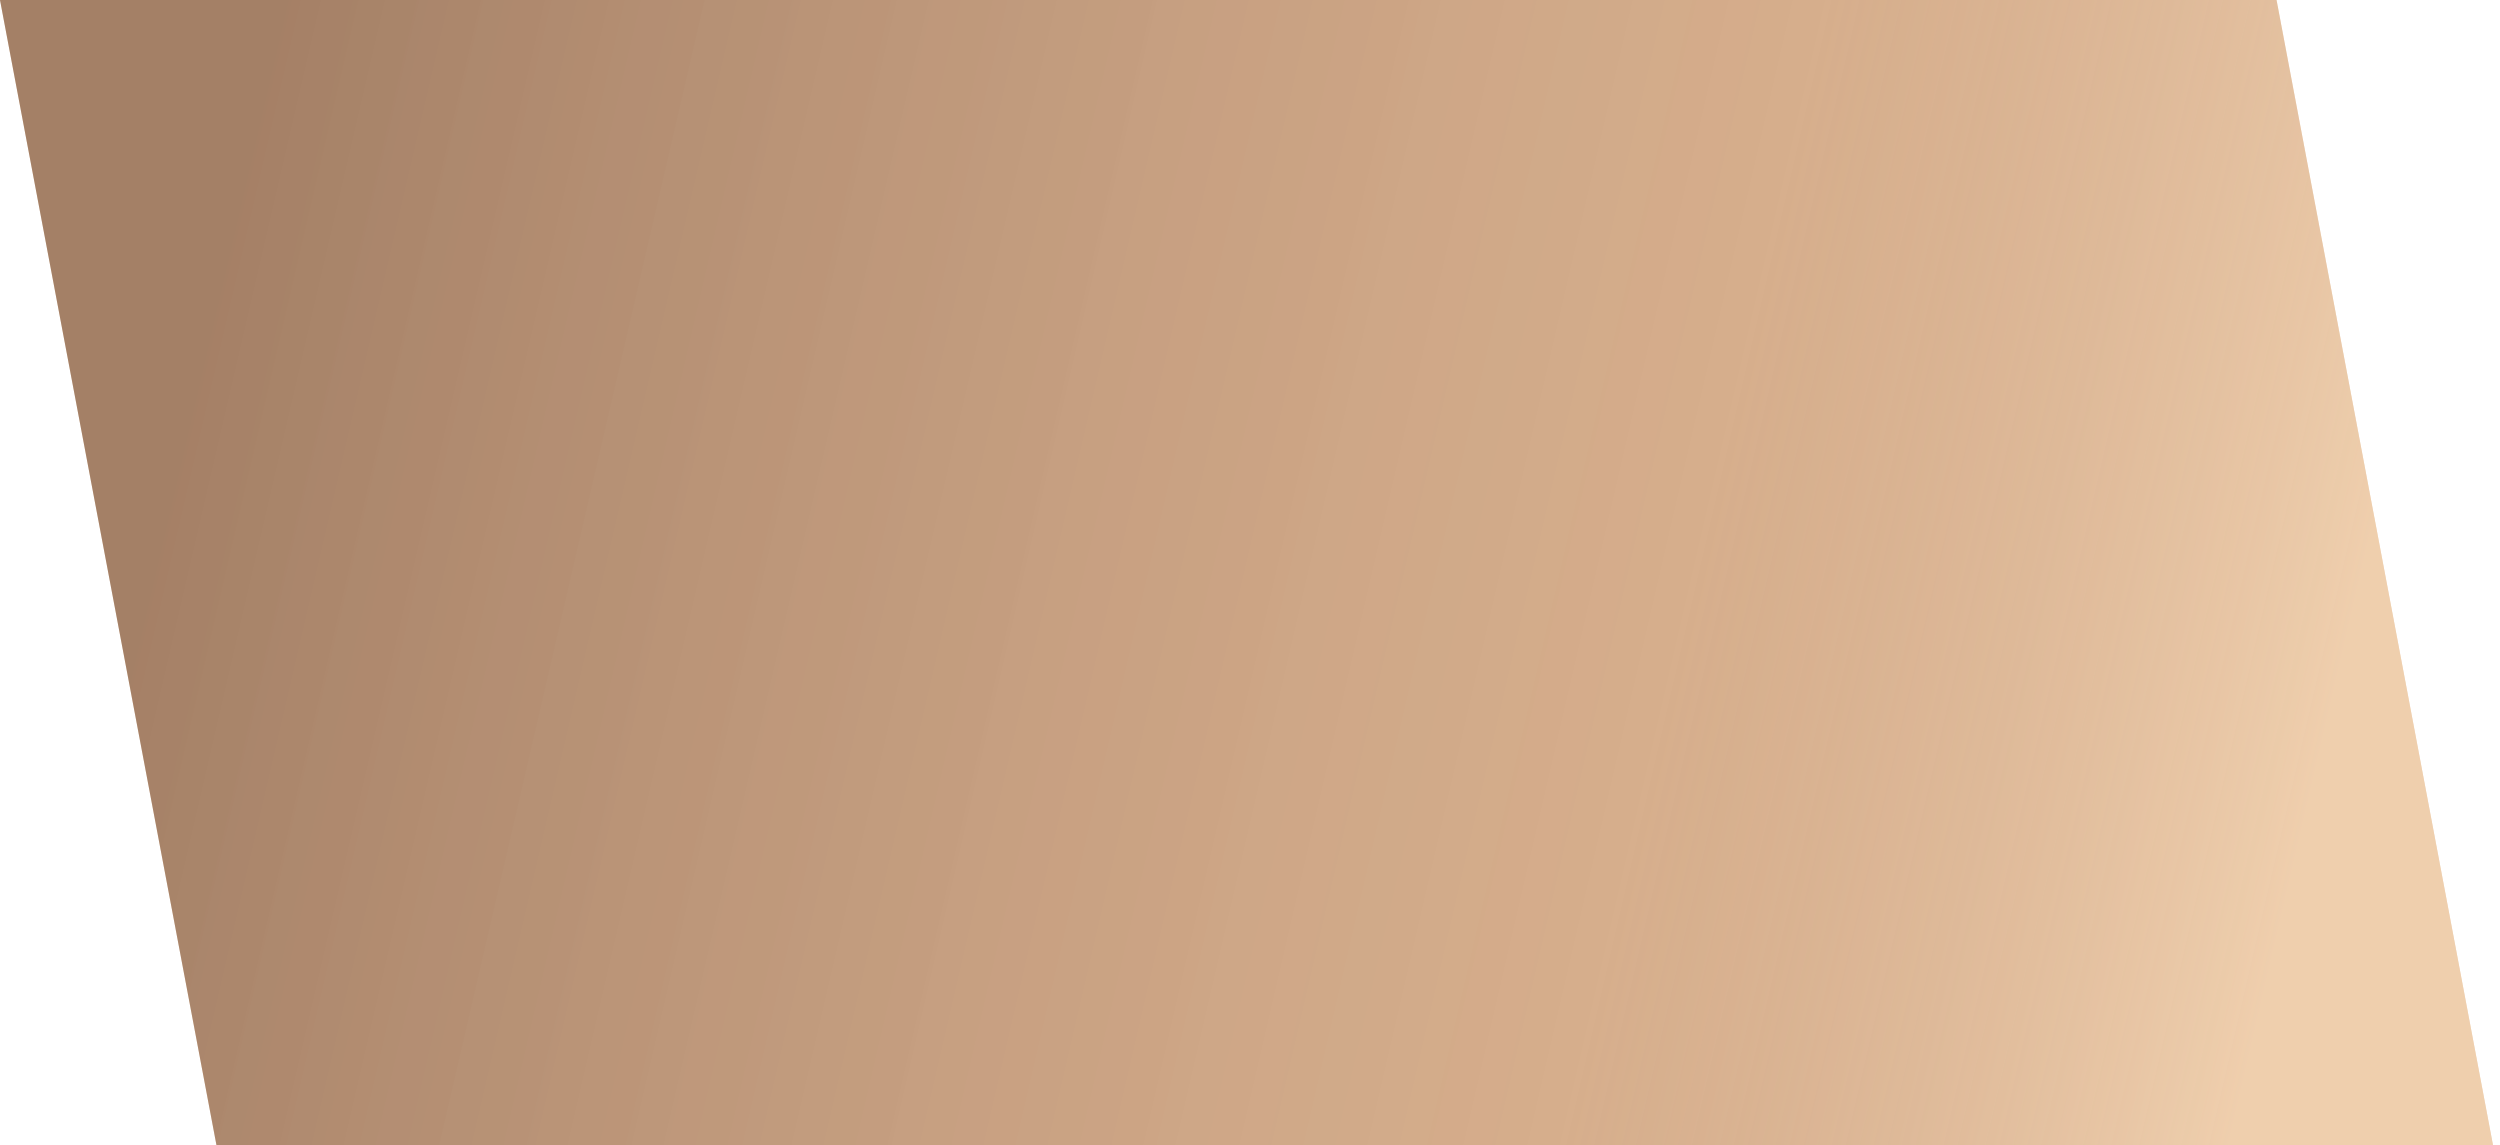
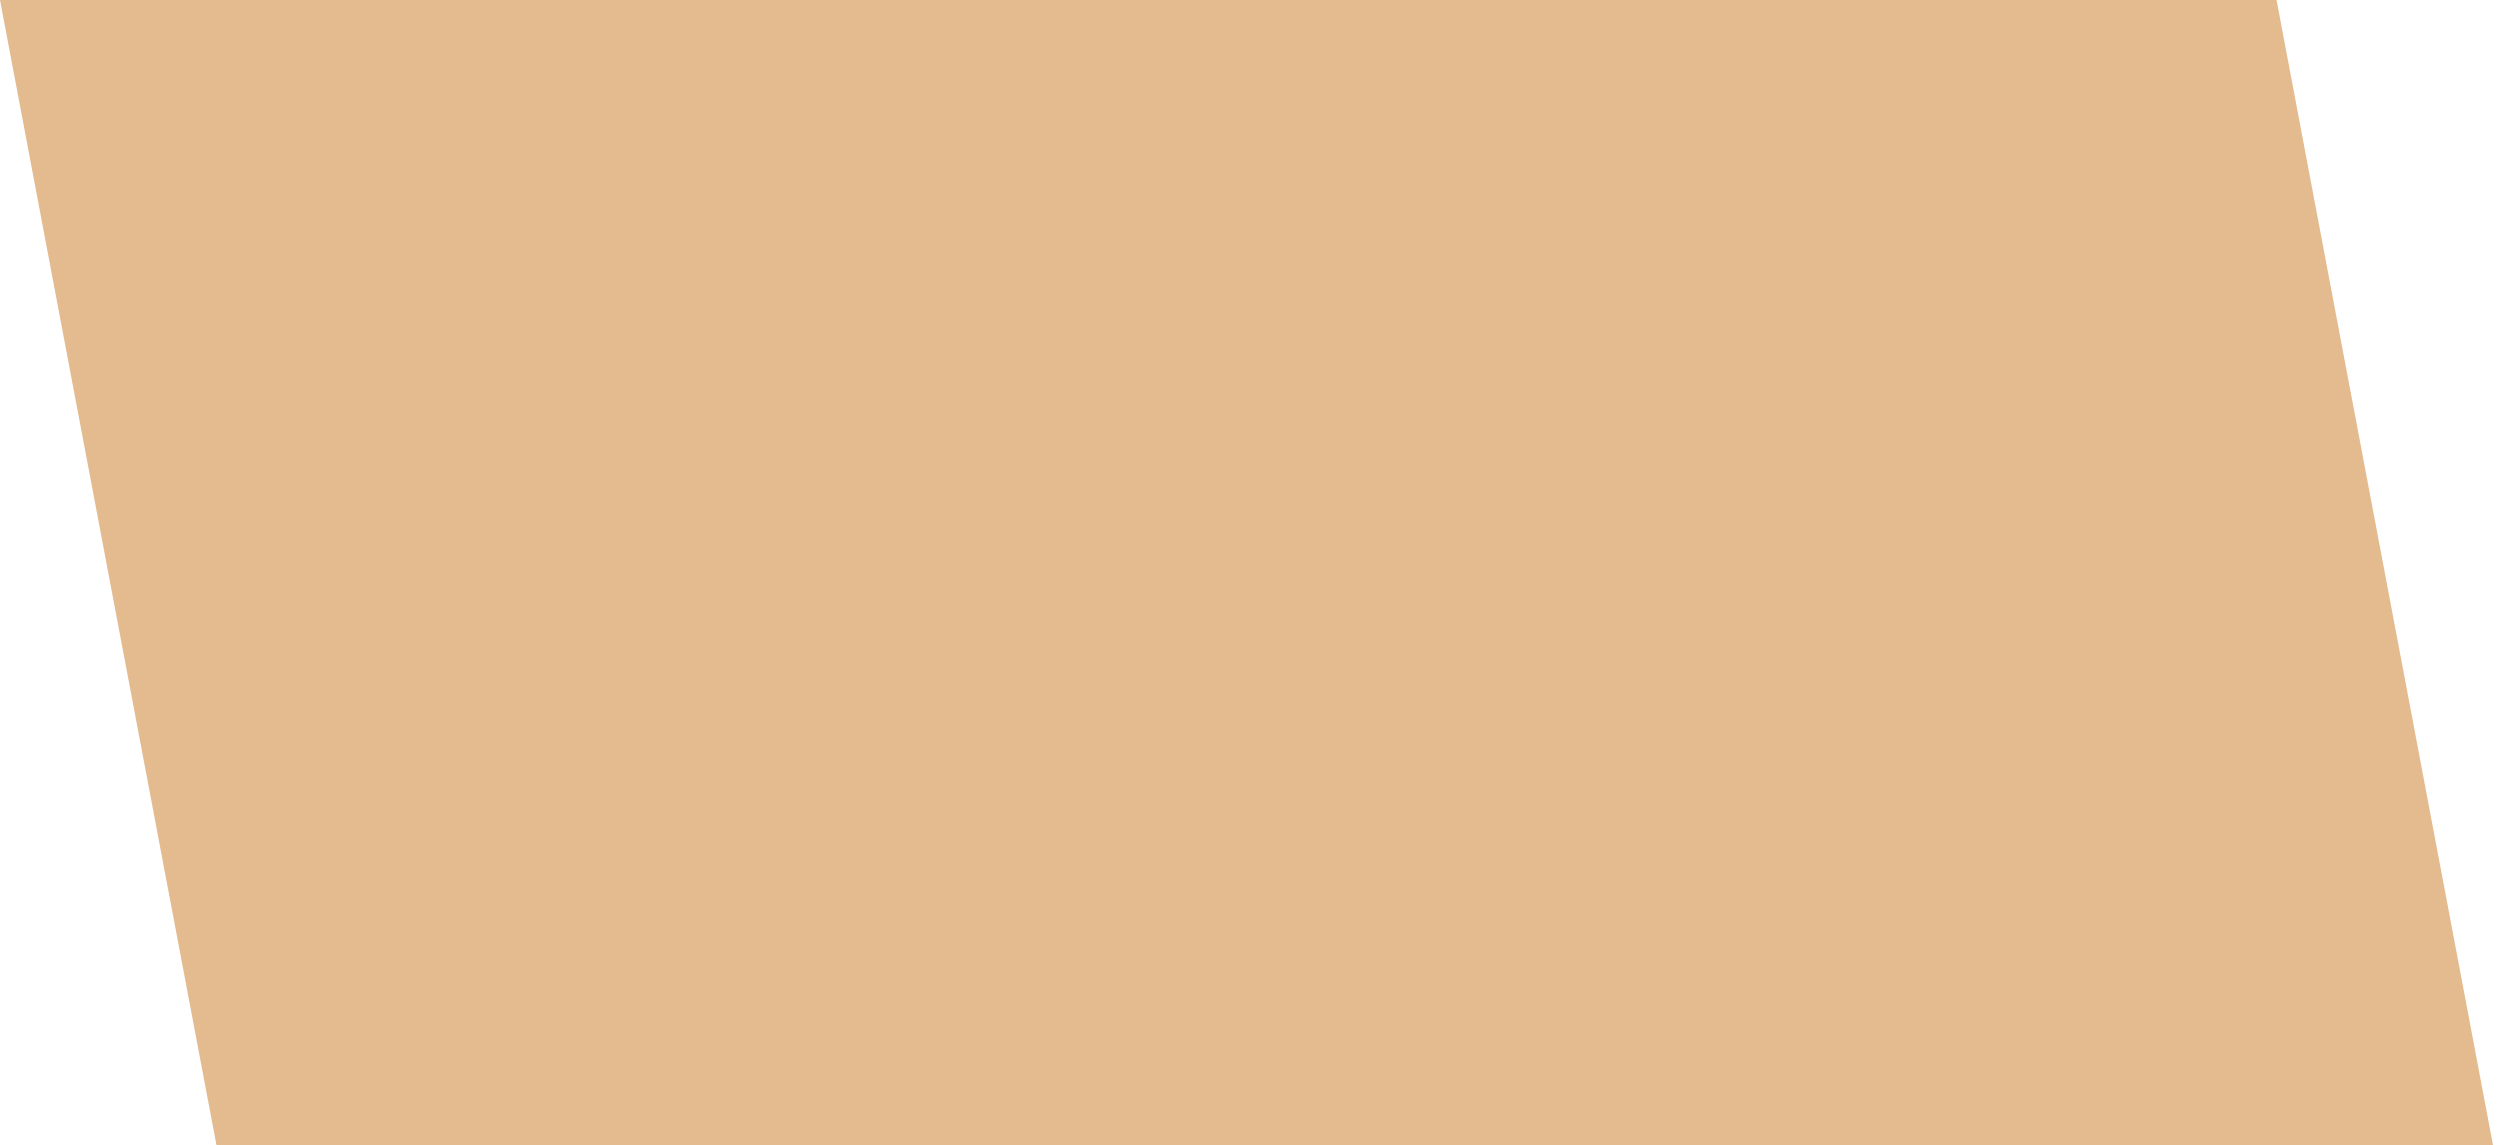
<svg xmlns="http://www.w3.org/2000/svg" width="179" height="82" viewBox="0 0 179 82" fill="none">
  <path d="M0 0H163L178.5 82H15.5L0 0Z" fill="#E4BA8F" />
-   <path d="M0 0H163L178.5 82H15.5L0 0Z" fill="url(#paint0_linear_61_179)" fill-opacity="0.4" />
  <defs>
    <linearGradient id="paint0_linear_61_179" x1="17" y1="11" x2="168" y2="46" gradientUnits="userSpaceOnUse">
      <stop stop-color="#442828" />
      <stop offset="0.696" stop-color="#A28181" stop-opacity="0.526" />
      <stop offset="1" stop-color="#FFEDDA" />
    </linearGradient>
  </defs>
</svg>